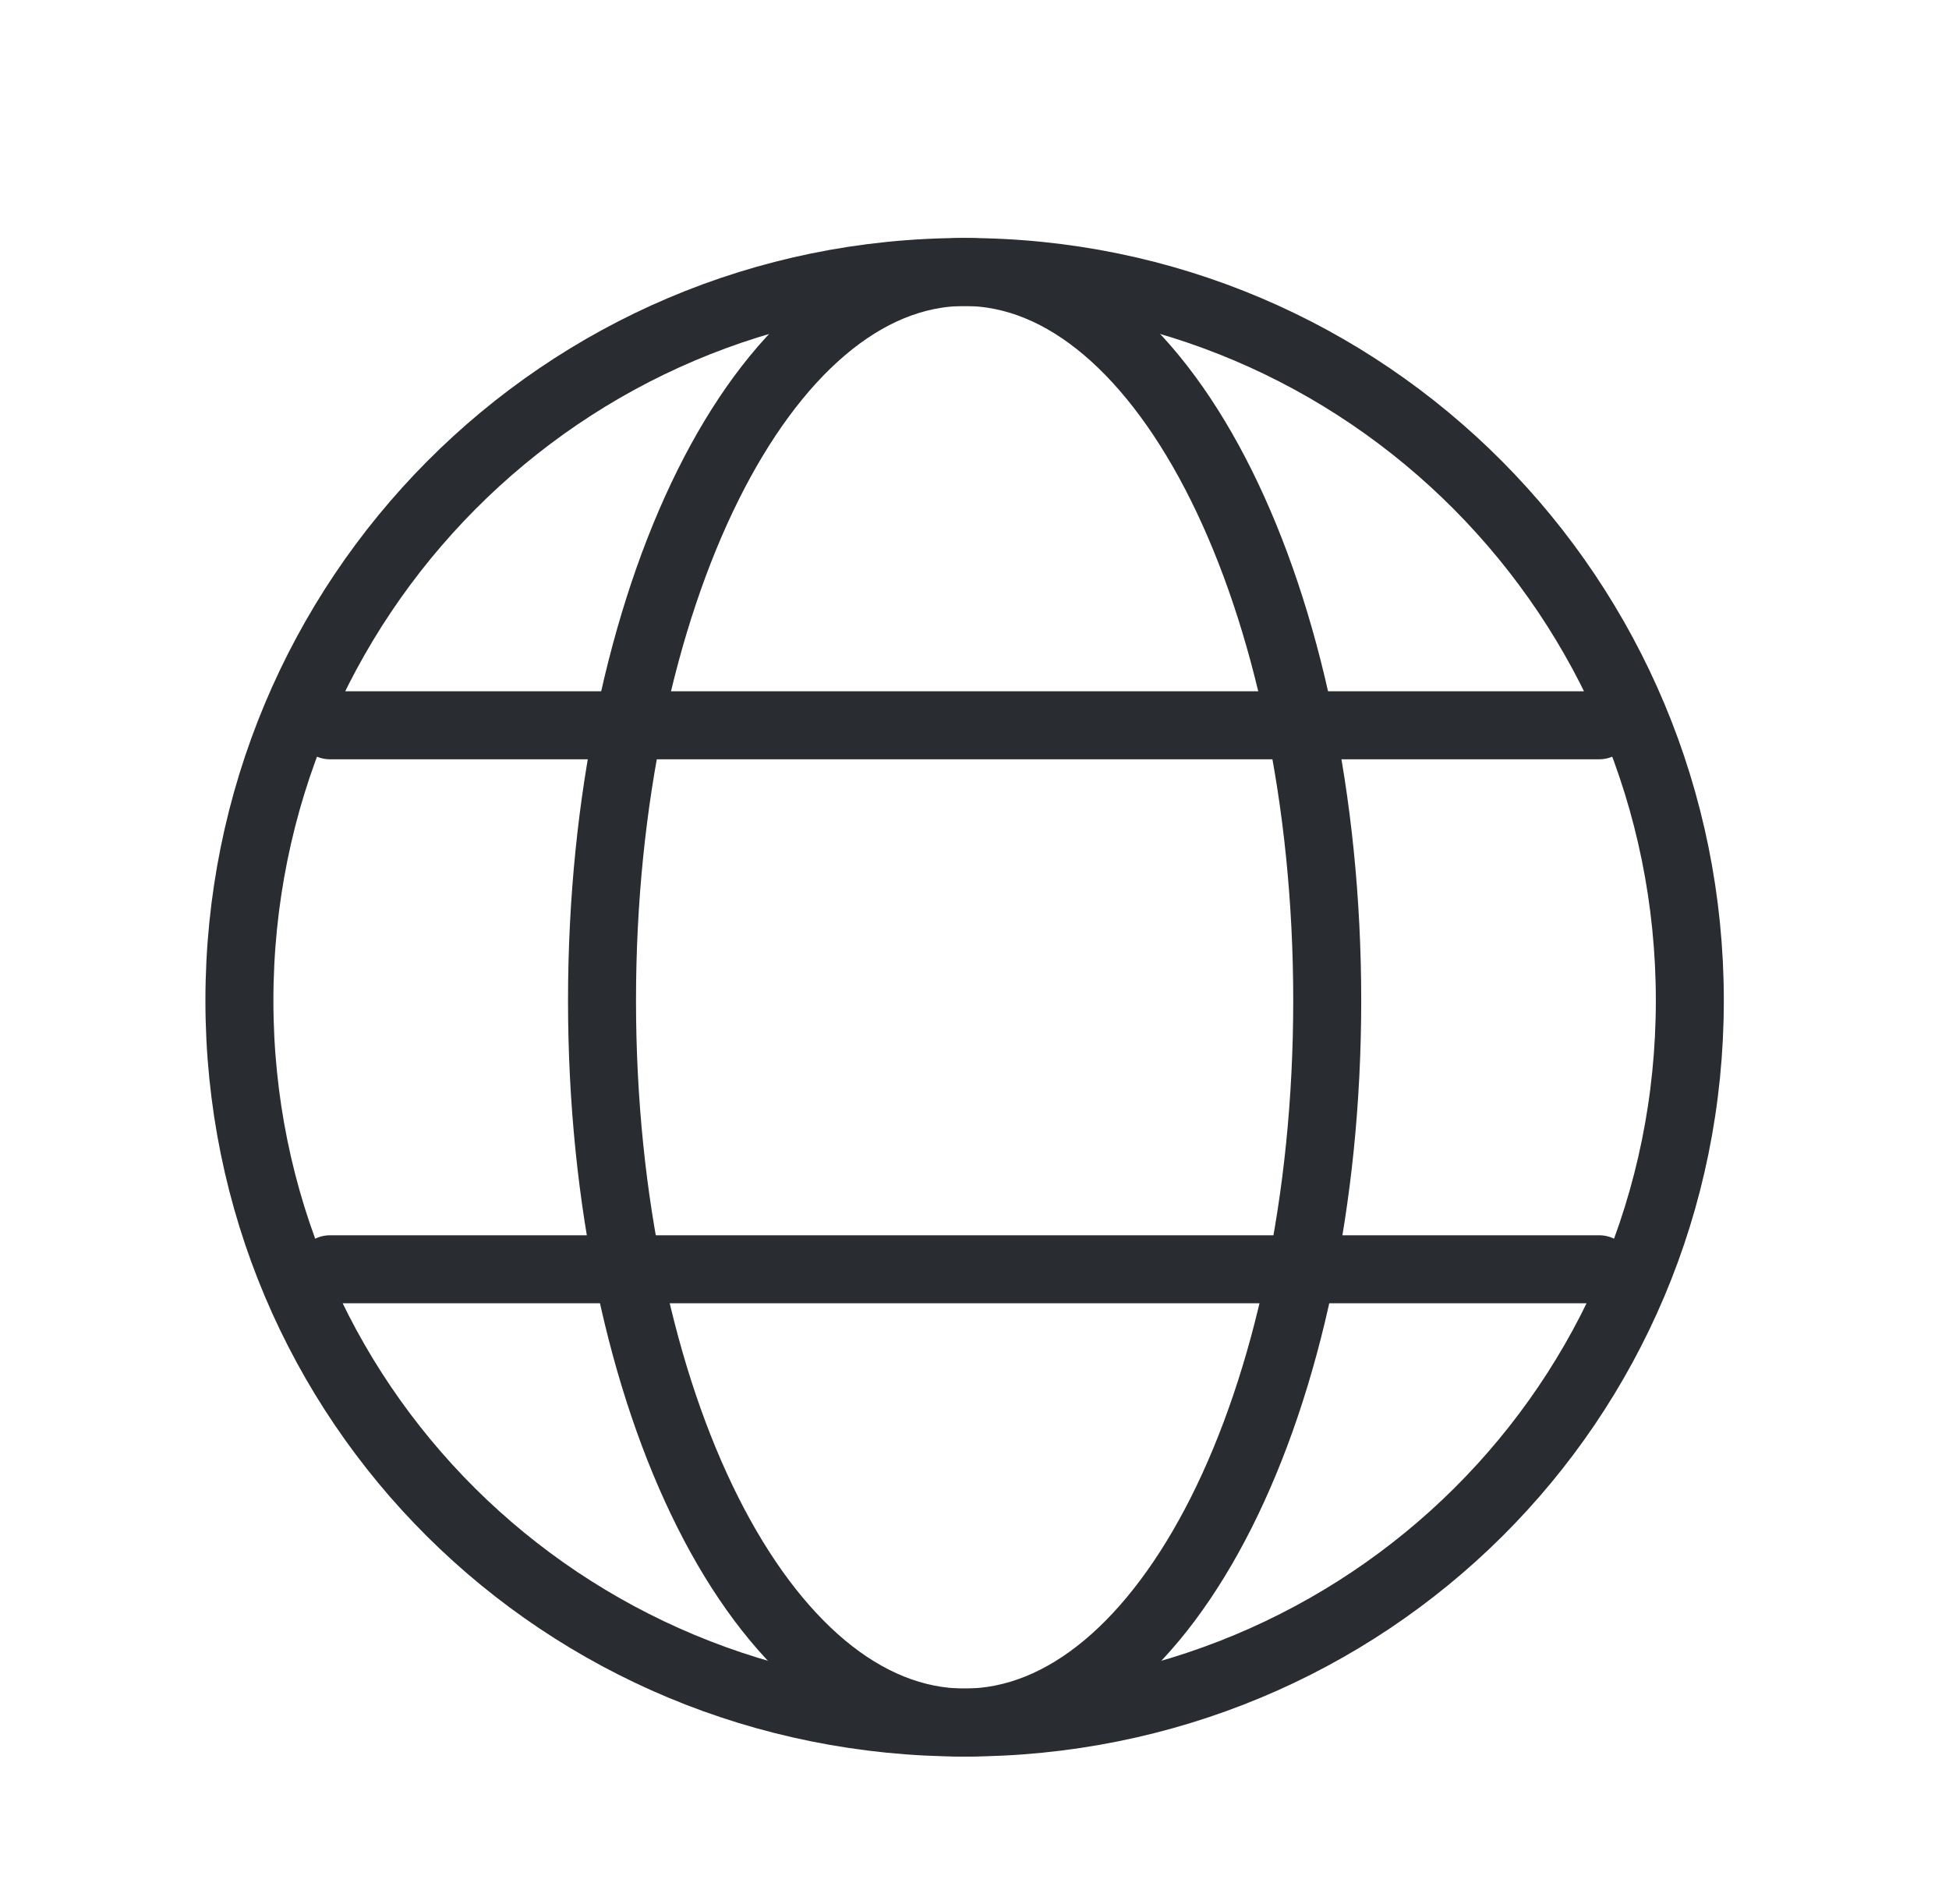
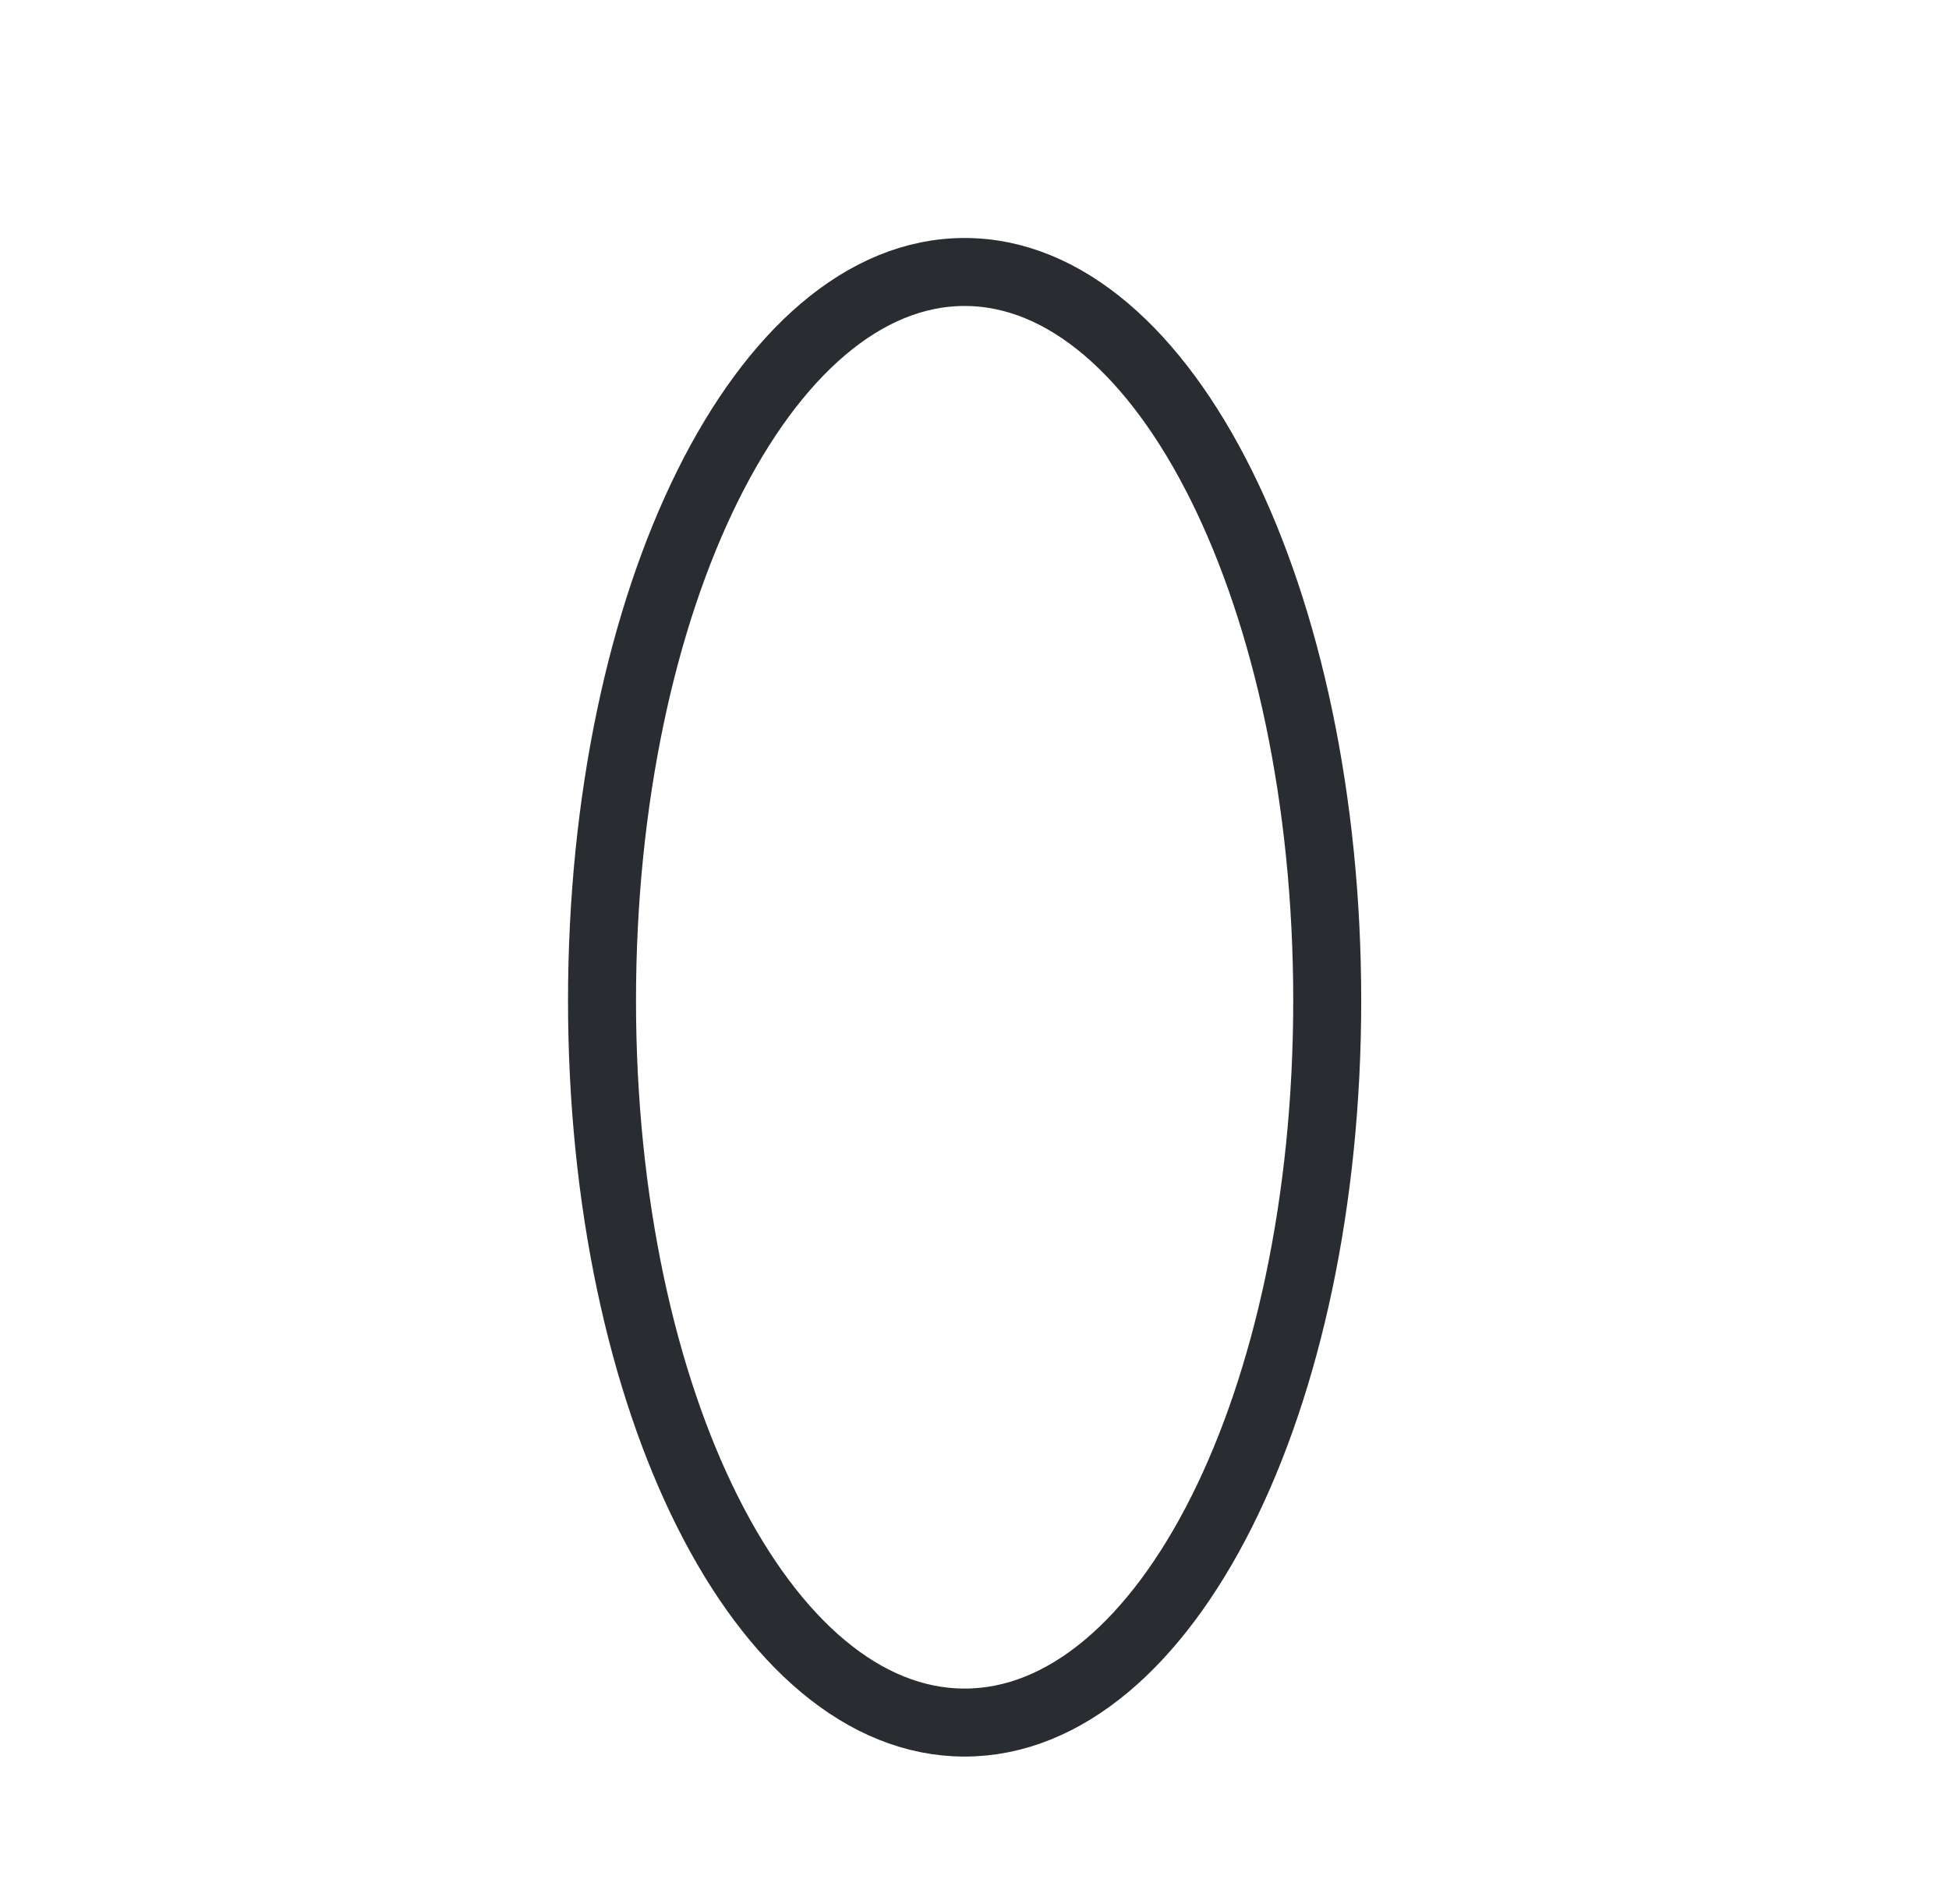
<svg xmlns="http://www.w3.org/2000/svg" width="43" height="42" viewBox="0 0 43 42" fill="none">
-   <path d="M7.282 16H35.282M7.282 28H35.282M21.282 38C30.158 38 37.282 30.948 37.282 22.072C37.282 13.196 30.158 6 21.282 6C12.406 6 5.282 13.196 5.282 22.072C5.282 30.948 12.406 38 21.282 38Z" stroke="#292D32" stroke-width="1.5" stroke-linecap="round" stroke-linejoin="round" />
  <path fill-rule="evenodd" clip-rule="evenodd" d="M21.282 38C25.72 38 29.282 30.948 29.282 22.072C29.282 13.196 25.72 6 21.282 6C16.844 6 13.282 13.196 13.282 22.072C13.282 30.948 16.844 38 21.282 38Z" stroke="#292D32" stroke-width="1.5" stroke-linecap="round" stroke-linejoin="round" />
</svg>